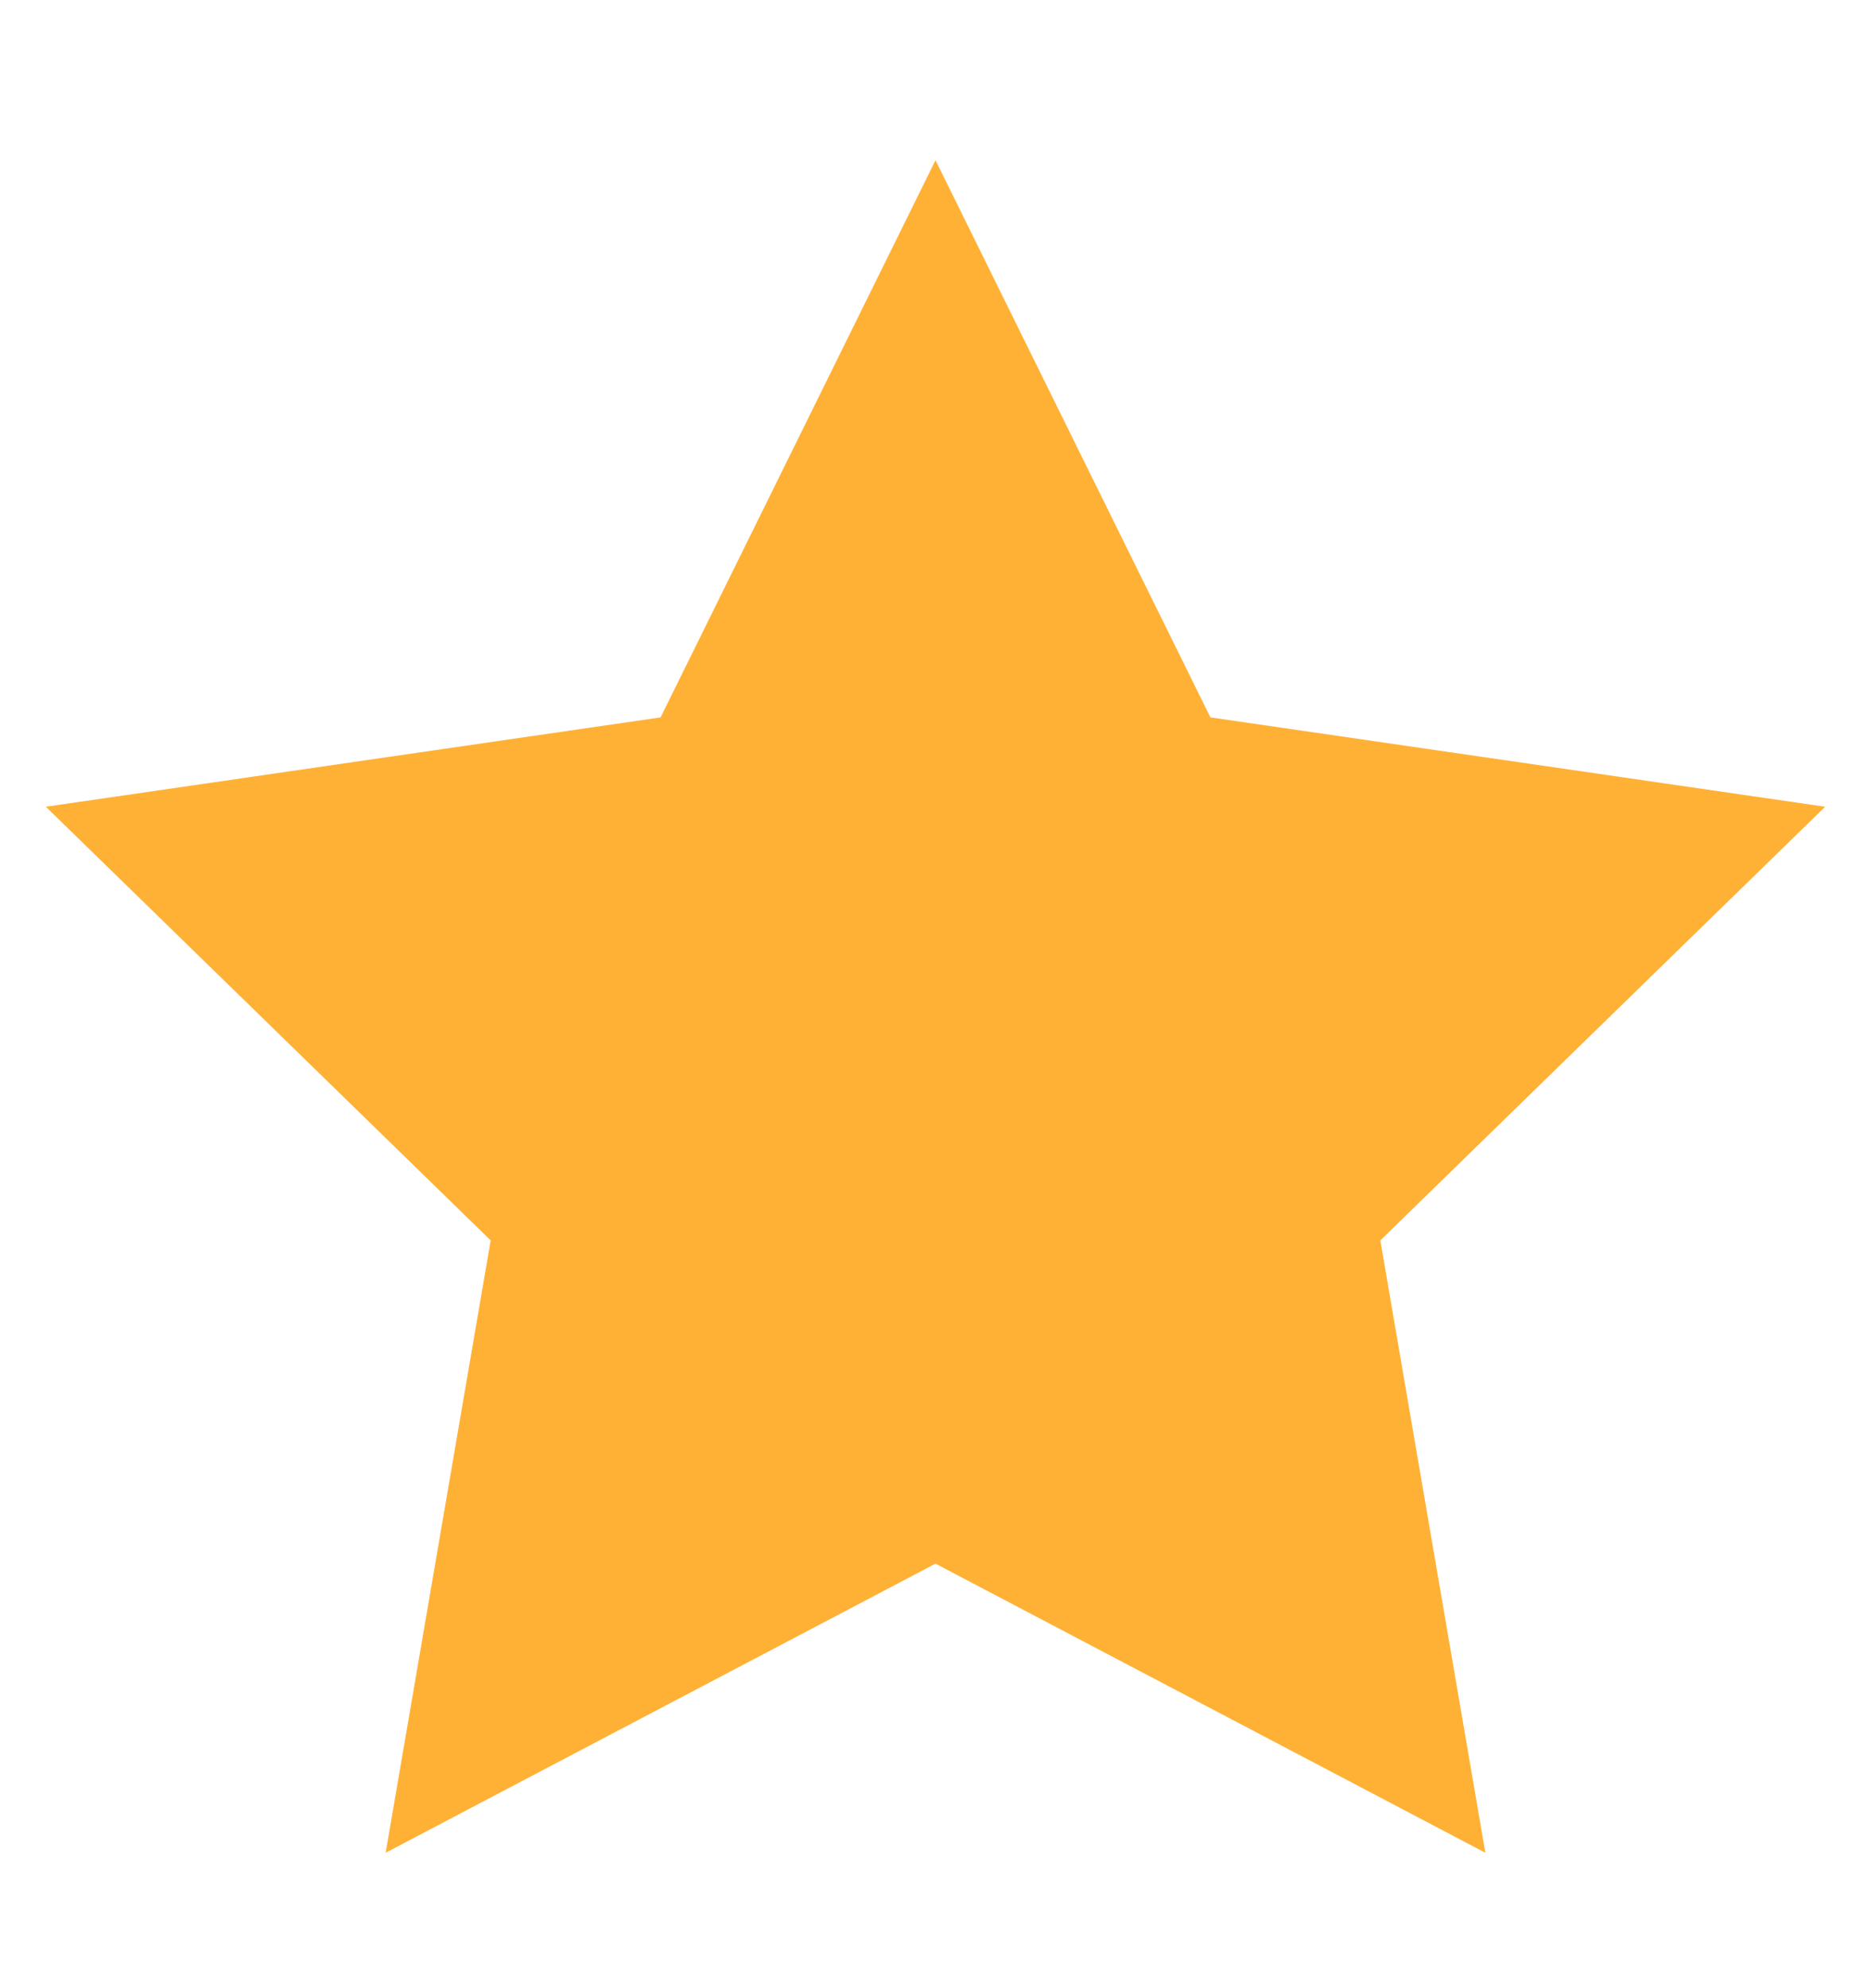
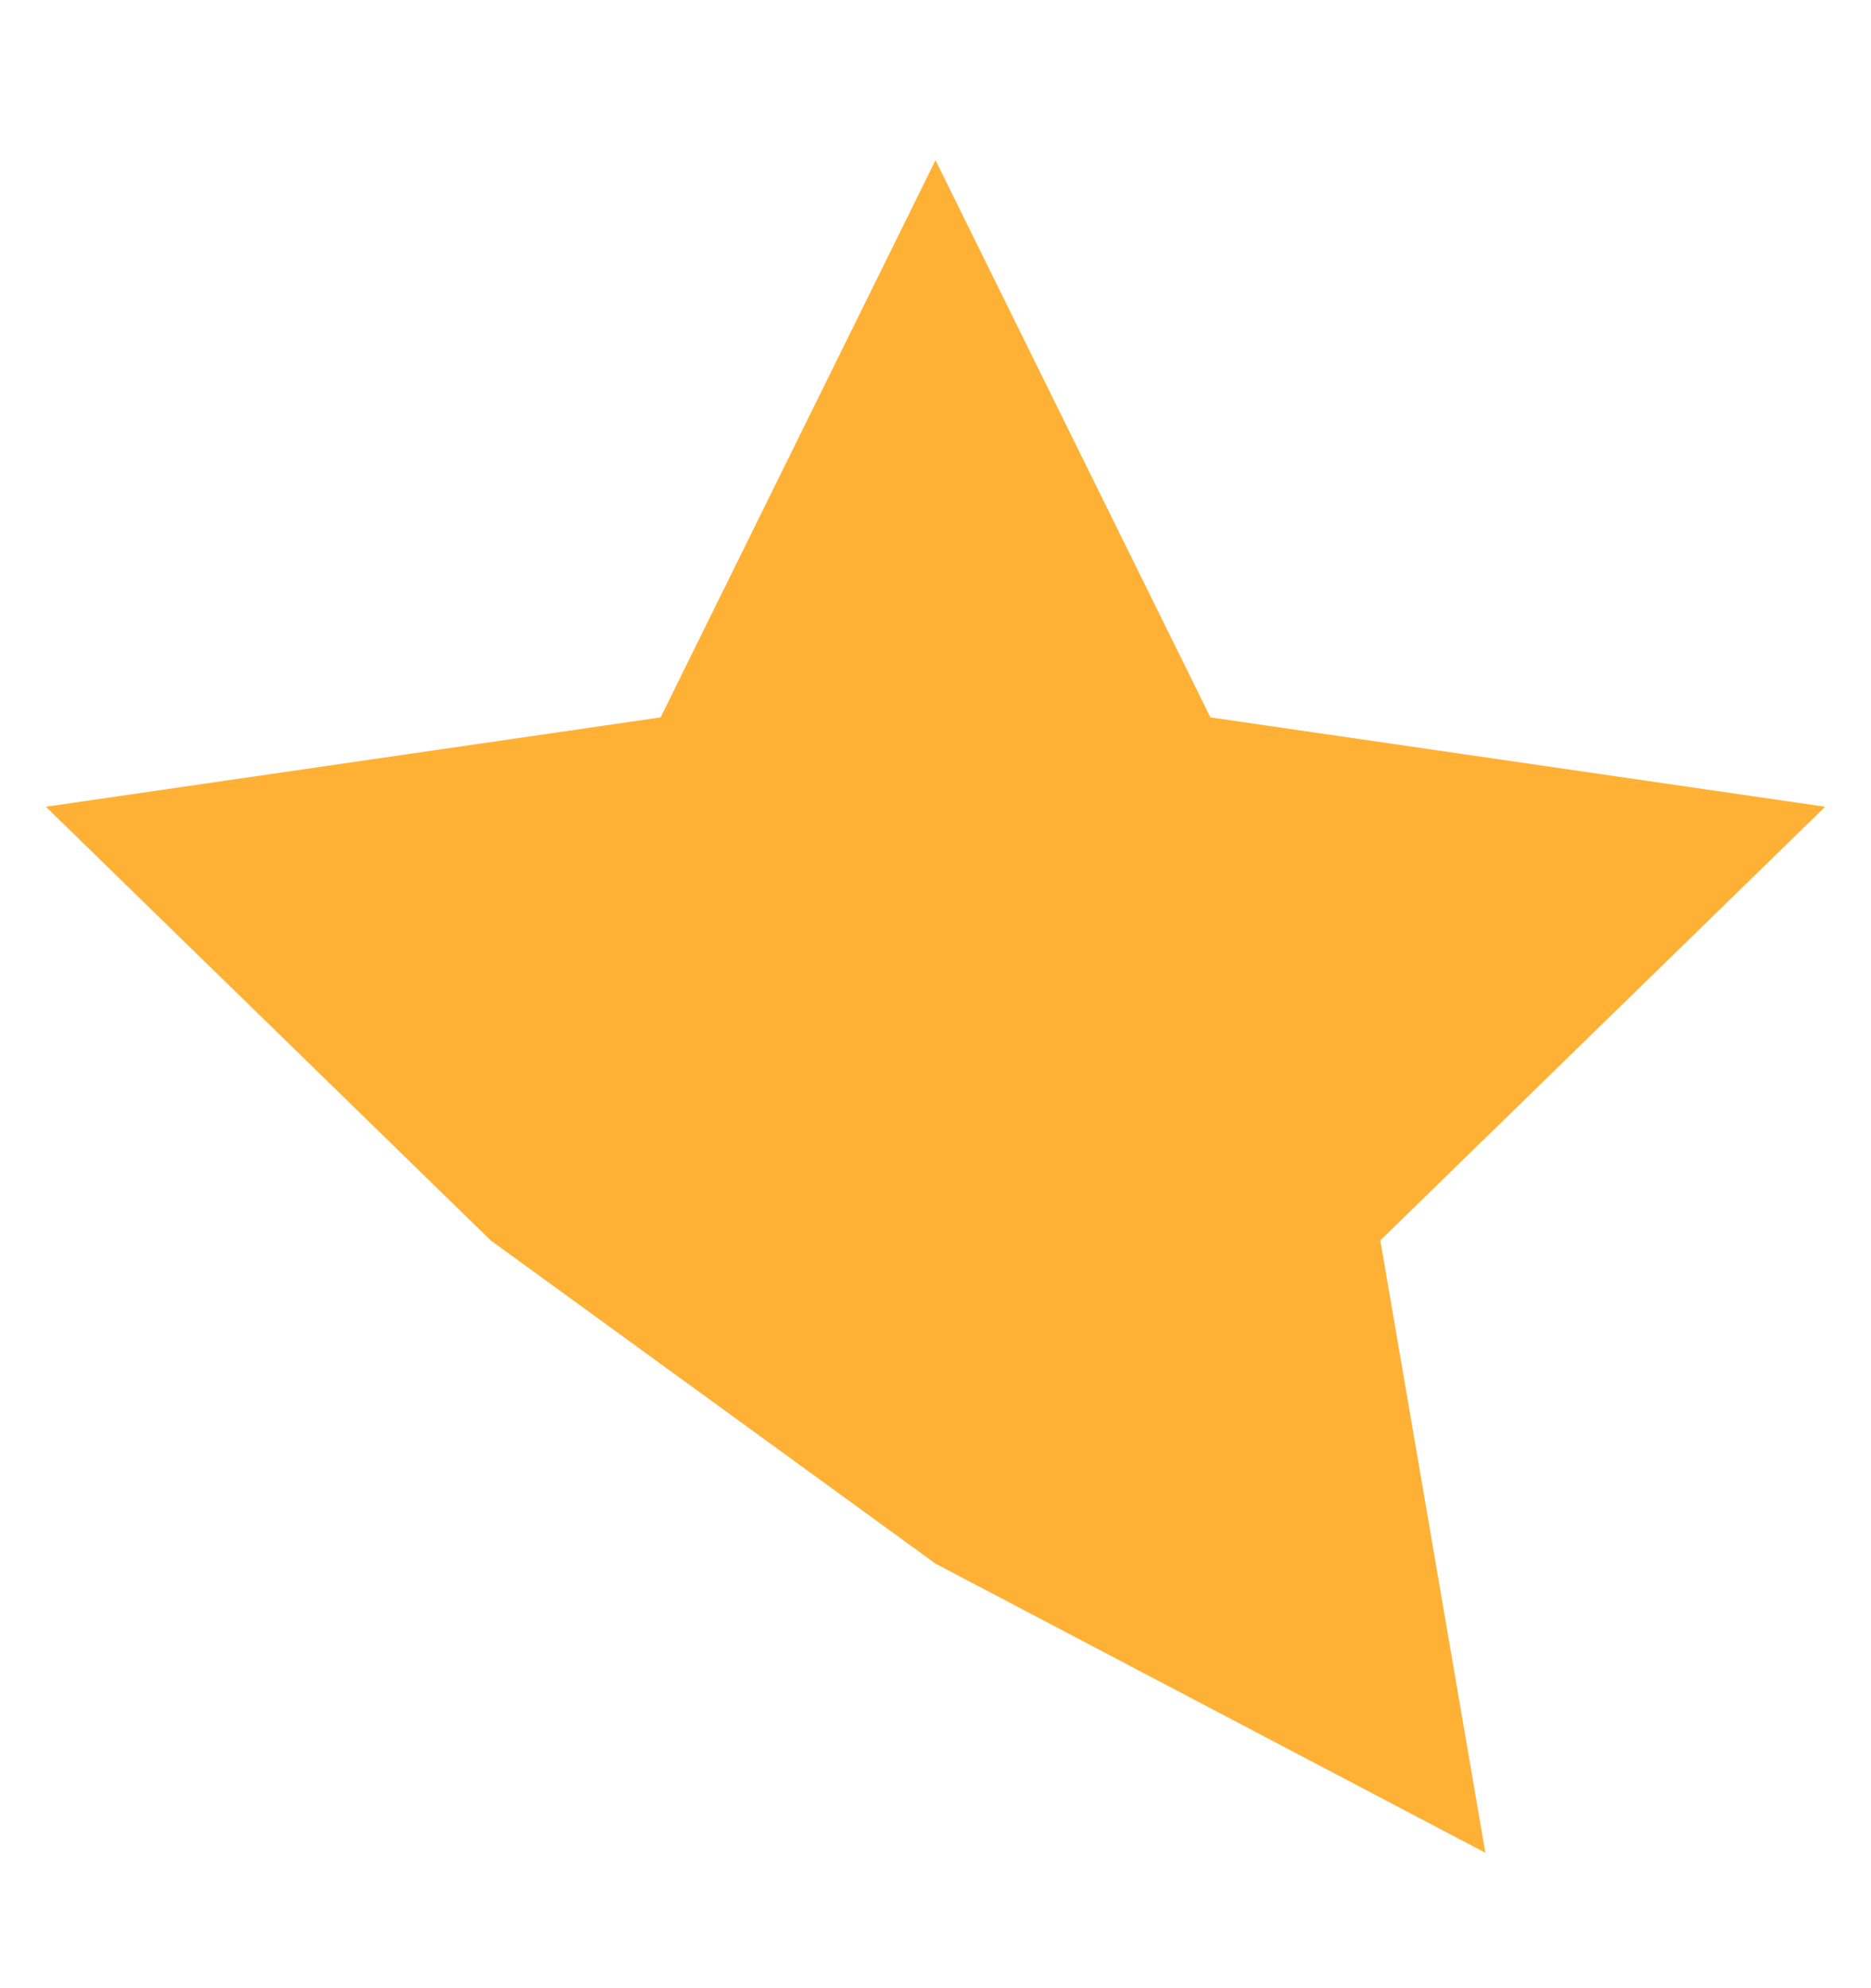
<svg xmlns="http://www.w3.org/2000/svg" width="16" height="17" viewBox="0 0 16 17" fill="none">
  <g id="Star rating / Single / filled">
-     <path id="Icon color" fill-rule="evenodd" clip-rule="evenodd" d="M8 13.37L3.298 15.842L4.196 10.606L0.392 6.898L5.649 6.134L8 1.37L10.351 6.134L15.608 6.898L11.804 10.606L12.702 15.842L8 13.37Z" fill="#FFB136" />
+     <path id="Icon color" fill-rule="evenodd" clip-rule="evenodd" d="M8 13.37L4.196 10.606L0.392 6.898L5.649 6.134L8 1.37L10.351 6.134L15.608 6.898L11.804 10.606L12.702 15.842L8 13.37Z" fill="#FFB136" />
  </g>
</svg>